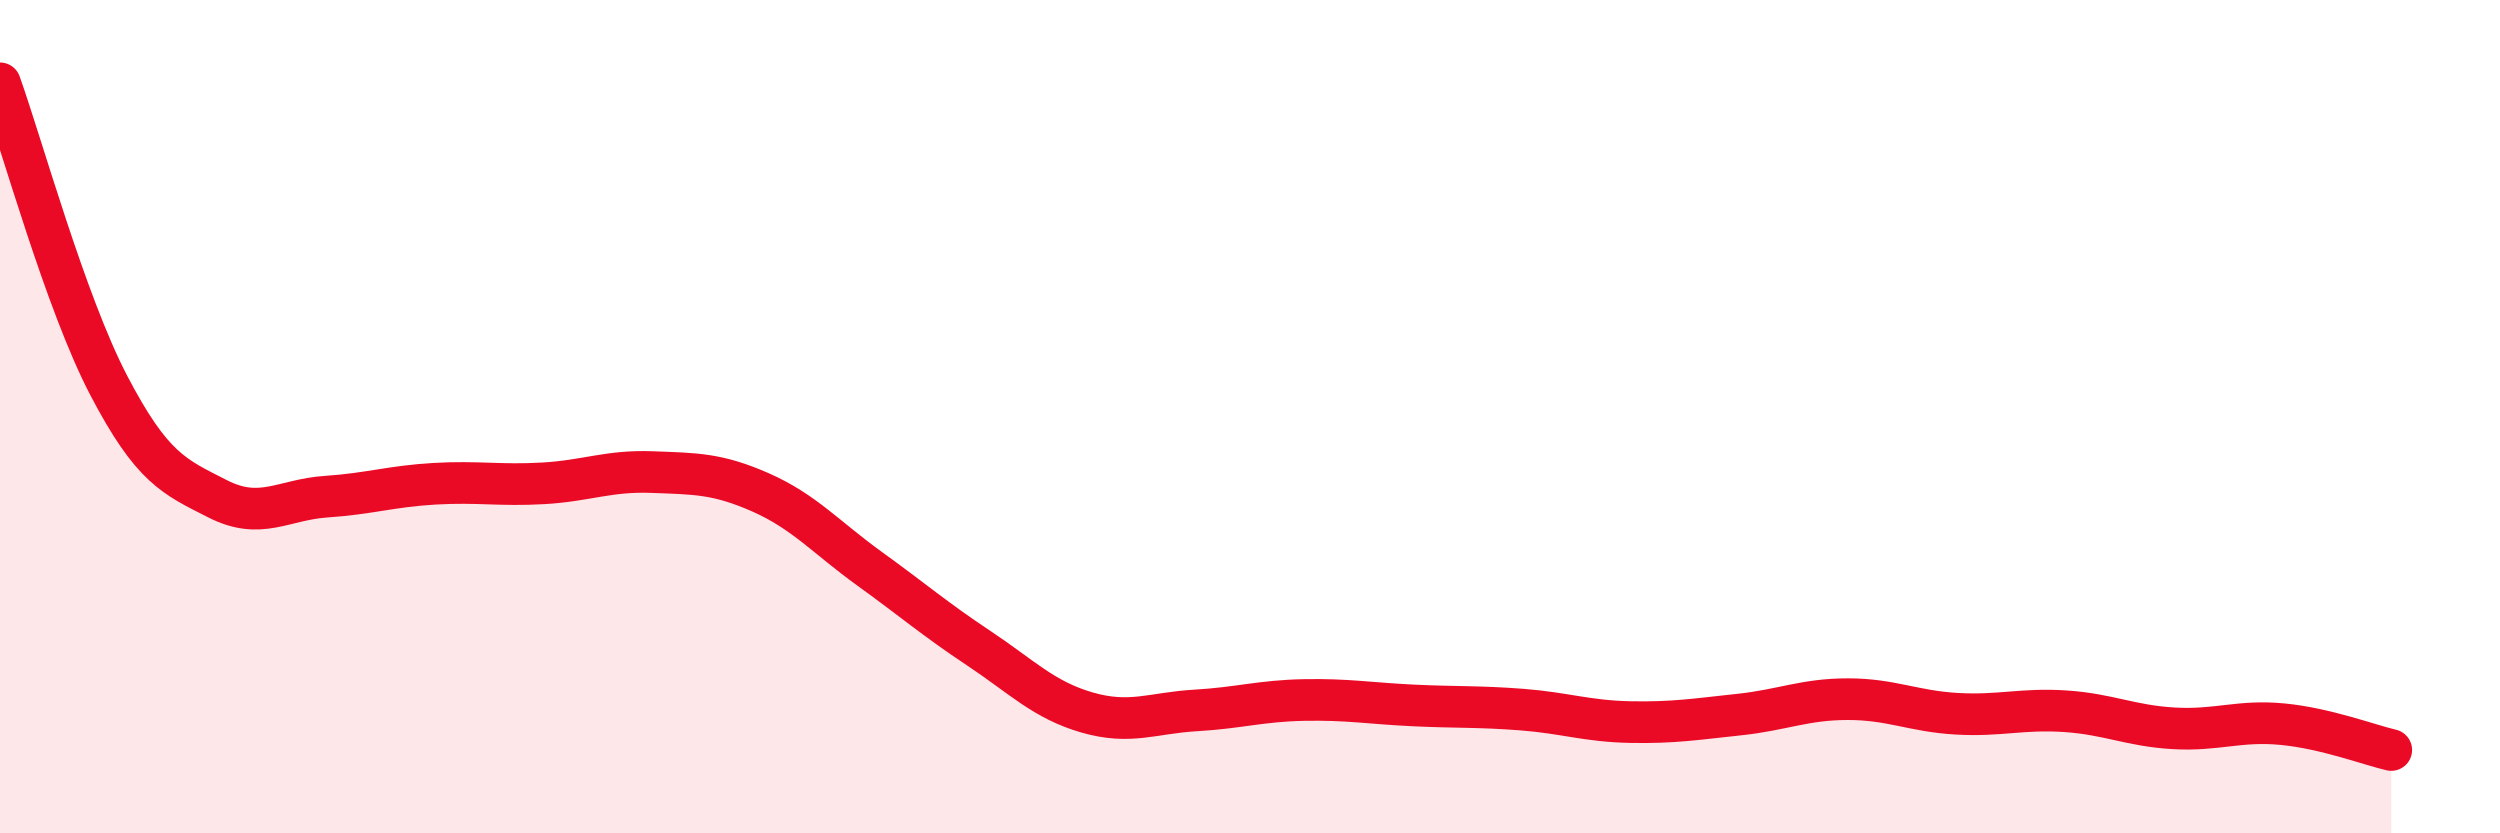
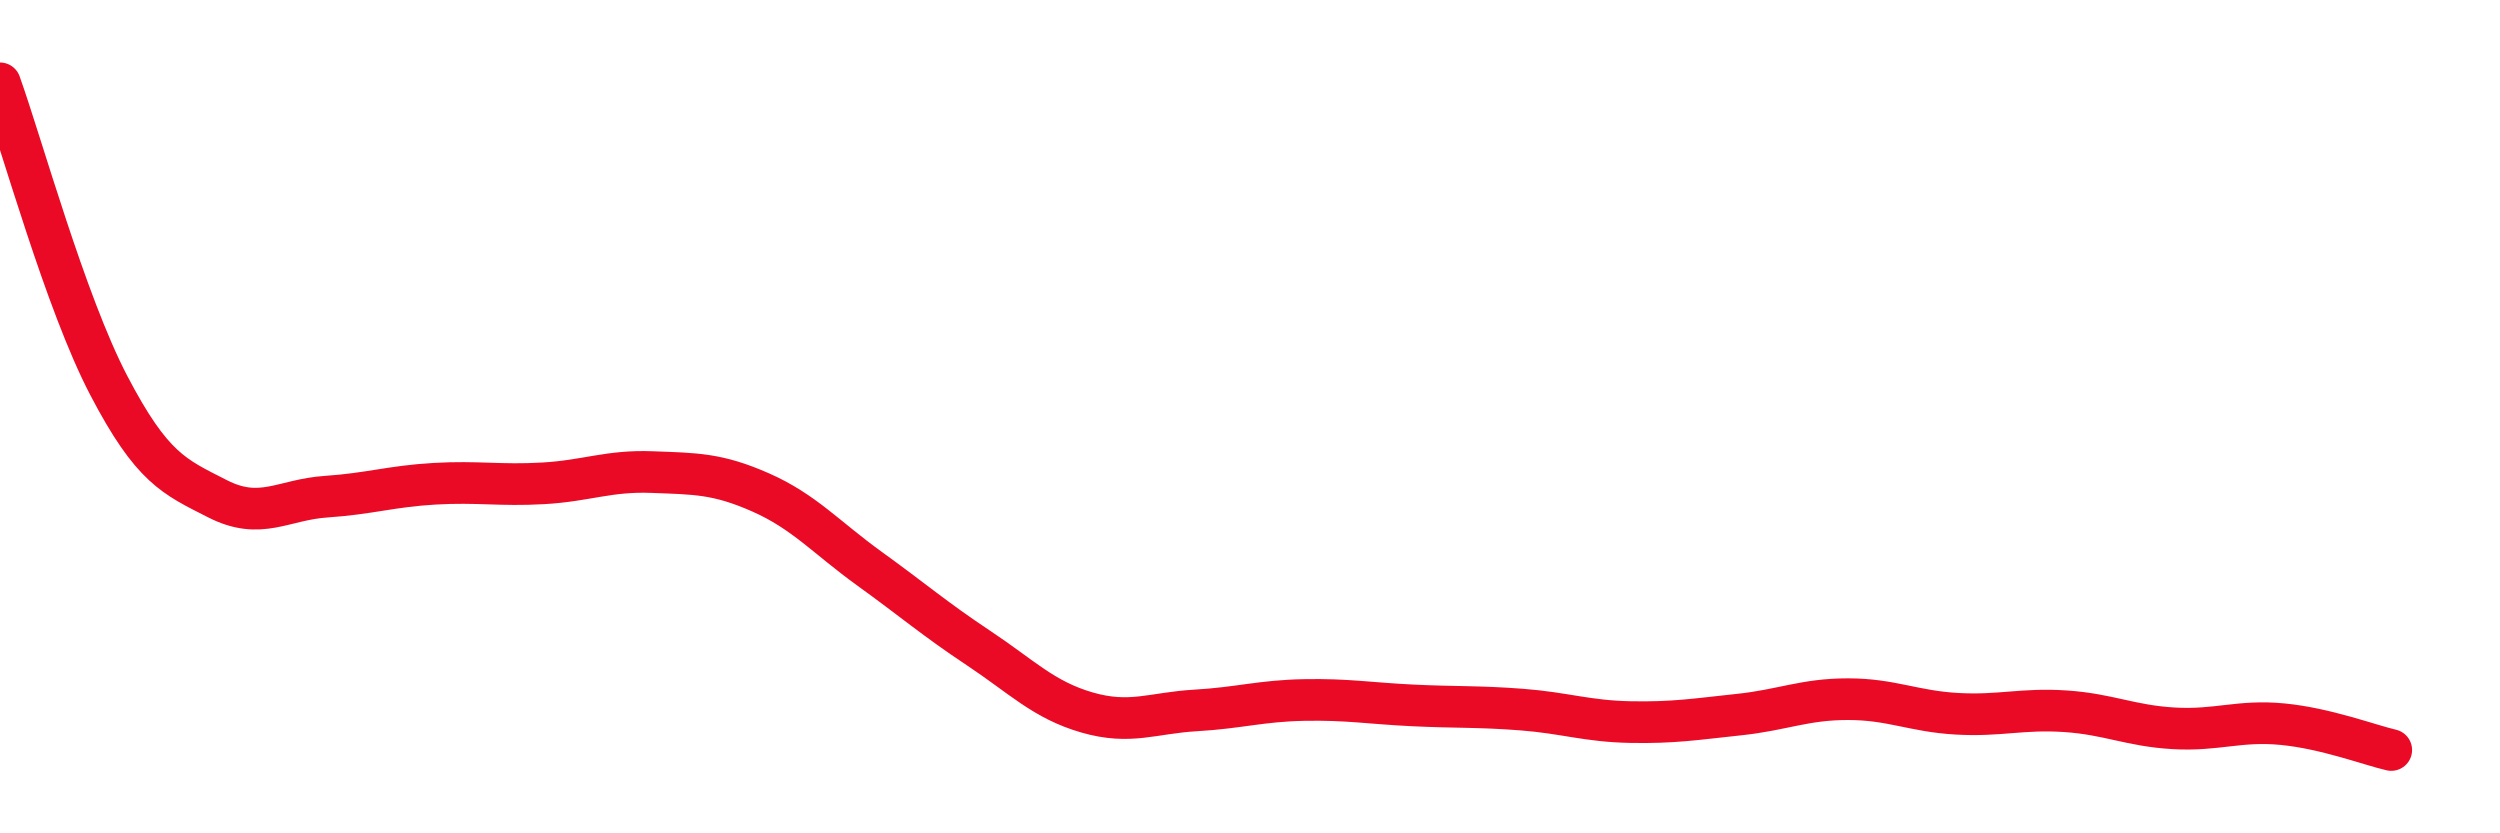
<svg xmlns="http://www.w3.org/2000/svg" width="60" height="20" viewBox="0 0 60 20">
-   <path d="M 0,2 C 0.52,3.45 1.57,7.26 2.61,9.25 C 3.65,11.24 4.18,11.44 5.22,11.97 C 6.26,12.5 6.79,11.99 7.83,11.92 C 8.87,11.85 9.39,11.67 10.43,11.61 C 11.47,11.55 12,11.66 13.04,11.6 C 14.08,11.54 14.61,11.29 15.65,11.33 C 16.69,11.37 17.22,11.36 18.26,11.82 C 19.3,12.28 19.83,12.9 20.87,13.65 C 21.91,14.4 22.44,14.86 23.48,15.55 C 24.52,16.24 25.05,16.8 26.09,17.1 C 27.13,17.4 27.66,17.11 28.7,17.05 C 29.74,16.99 30.26,16.82 31.3,16.8 C 32.34,16.78 32.87,16.88 33.91,16.93 C 34.95,16.98 35.48,16.95 36.52,17.03 C 37.56,17.11 38.09,17.31 39.13,17.33 C 40.17,17.35 40.7,17.26 41.74,17.15 C 42.78,17.04 43.31,16.78 44.35,16.78 C 45.39,16.78 45.92,17.07 46.96,17.13 C 48,17.19 48.53,17 49.57,17.07 C 50.61,17.14 51.13,17.42 52.17,17.48 C 53.21,17.54 53.74,17.28 54.78,17.38 C 55.82,17.48 56.87,17.88 57.39,18L57.39 20L0 20Z" fill="#EB0A25" opacity="0.1" stroke-linecap="round" stroke-linejoin="round" />
  <path d="M 0,2 C 0.52,3.45 1.57,7.26 2.61,9.25 C 3.65,11.24 4.18,11.44 5.22,11.97 C 6.26,12.5 6.79,11.99 7.83,11.92 C 8.87,11.85 9.39,11.67 10.43,11.61 C 11.47,11.55 12,11.66 13.04,11.6 C 14.08,11.54 14.61,11.29 15.65,11.33 C 16.69,11.37 17.22,11.36 18.26,11.82 C 19.3,12.28 19.83,12.9 20.87,13.65 C 21.91,14.4 22.44,14.86 23.48,15.55 C 24.52,16.24 25.05,16.8 26.09,17.1 C 27.13,17.4 27.66,17.11 28.7,17.05 C 29.74,16.99 30.26,16.82 31.3,16.8 C 32.34,16.78 32.87,16.88 33.91,16.93 C 34.95,16.98 35.48,16.95 36.52,17.03 C 37.56,17.11 38.09,17.31 39.13,17.33 C 40.17,17.35 40.7,17.26 41.74,17.15 C 42.78,17.04 43.31,16.78 44.35,16.78 C 45.39,16.78 45.92,17.07 46.96,17.13 C 48,17.19 48.53,17 49.57,17.07 C 50.61,17.14 51.13,17.42 52.17,17.48 C 53.21,17.54 53.74,17.28 54.78,17.38 C 55.82,17.48 56.87,17.88 57.39,18" stroke="#EB0A25" stroke-width="1" fill="none" stroke-linecap="round" stroke-linejoin="round" />
</svg>